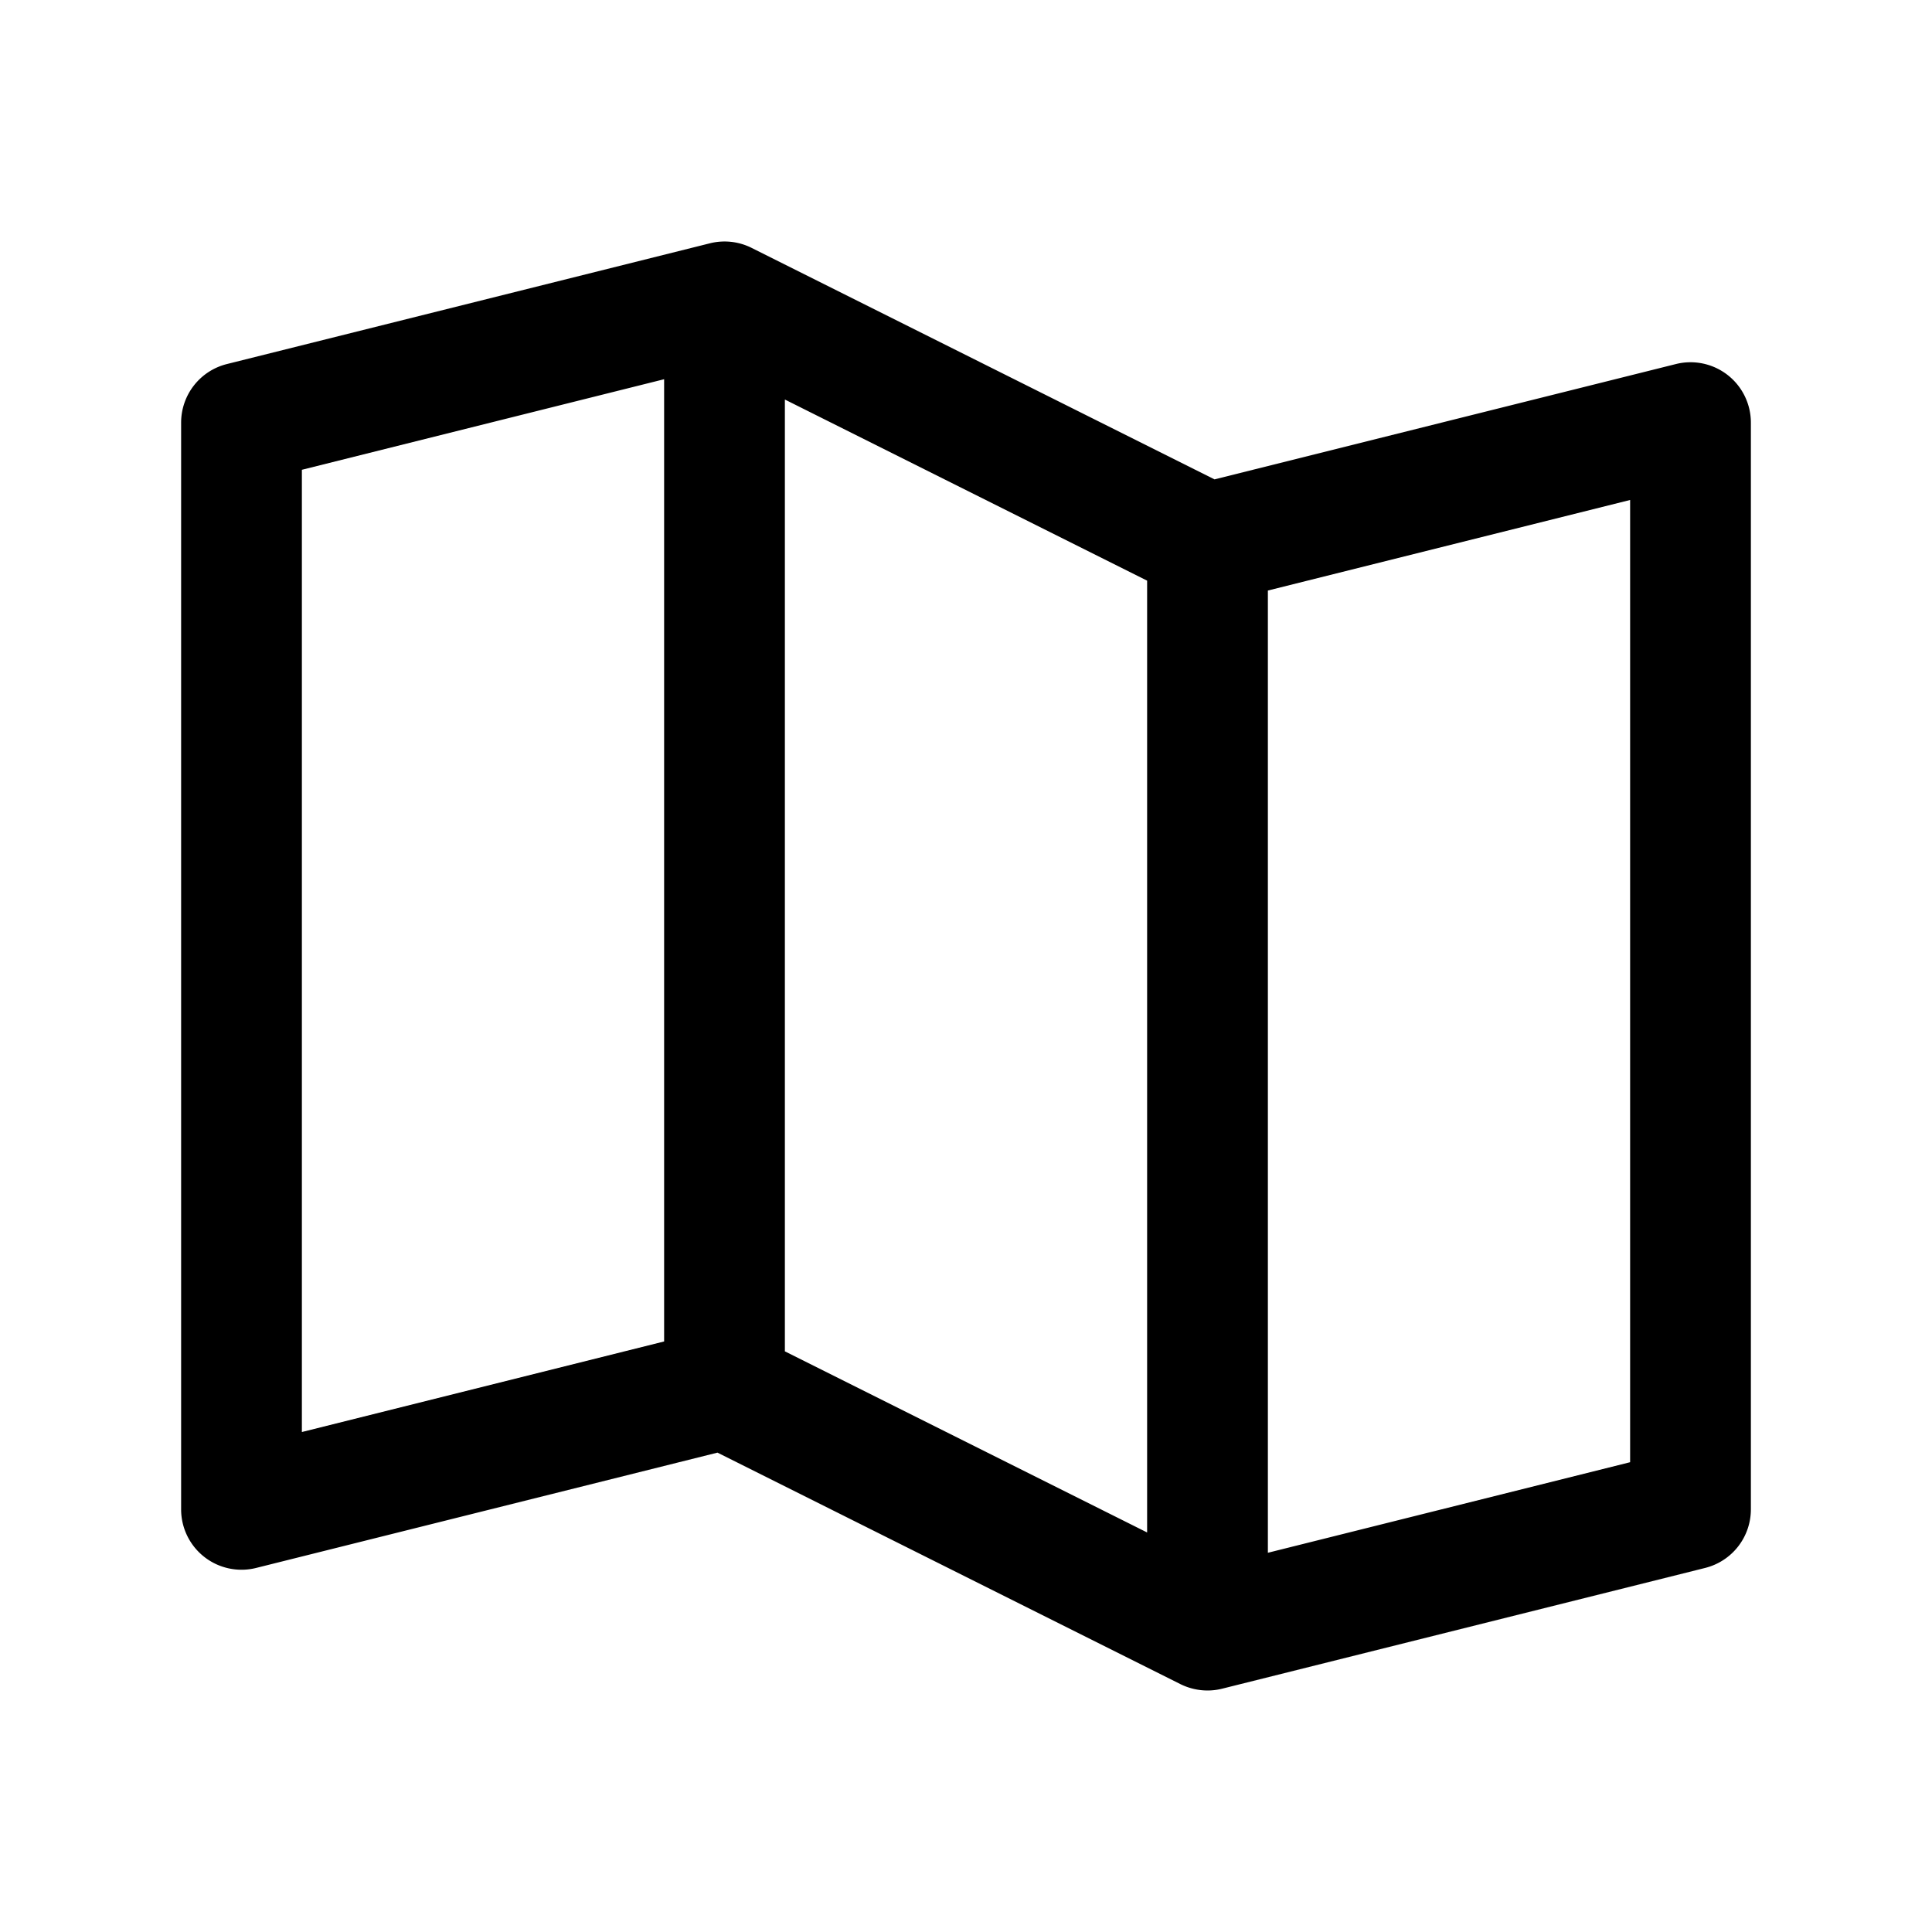
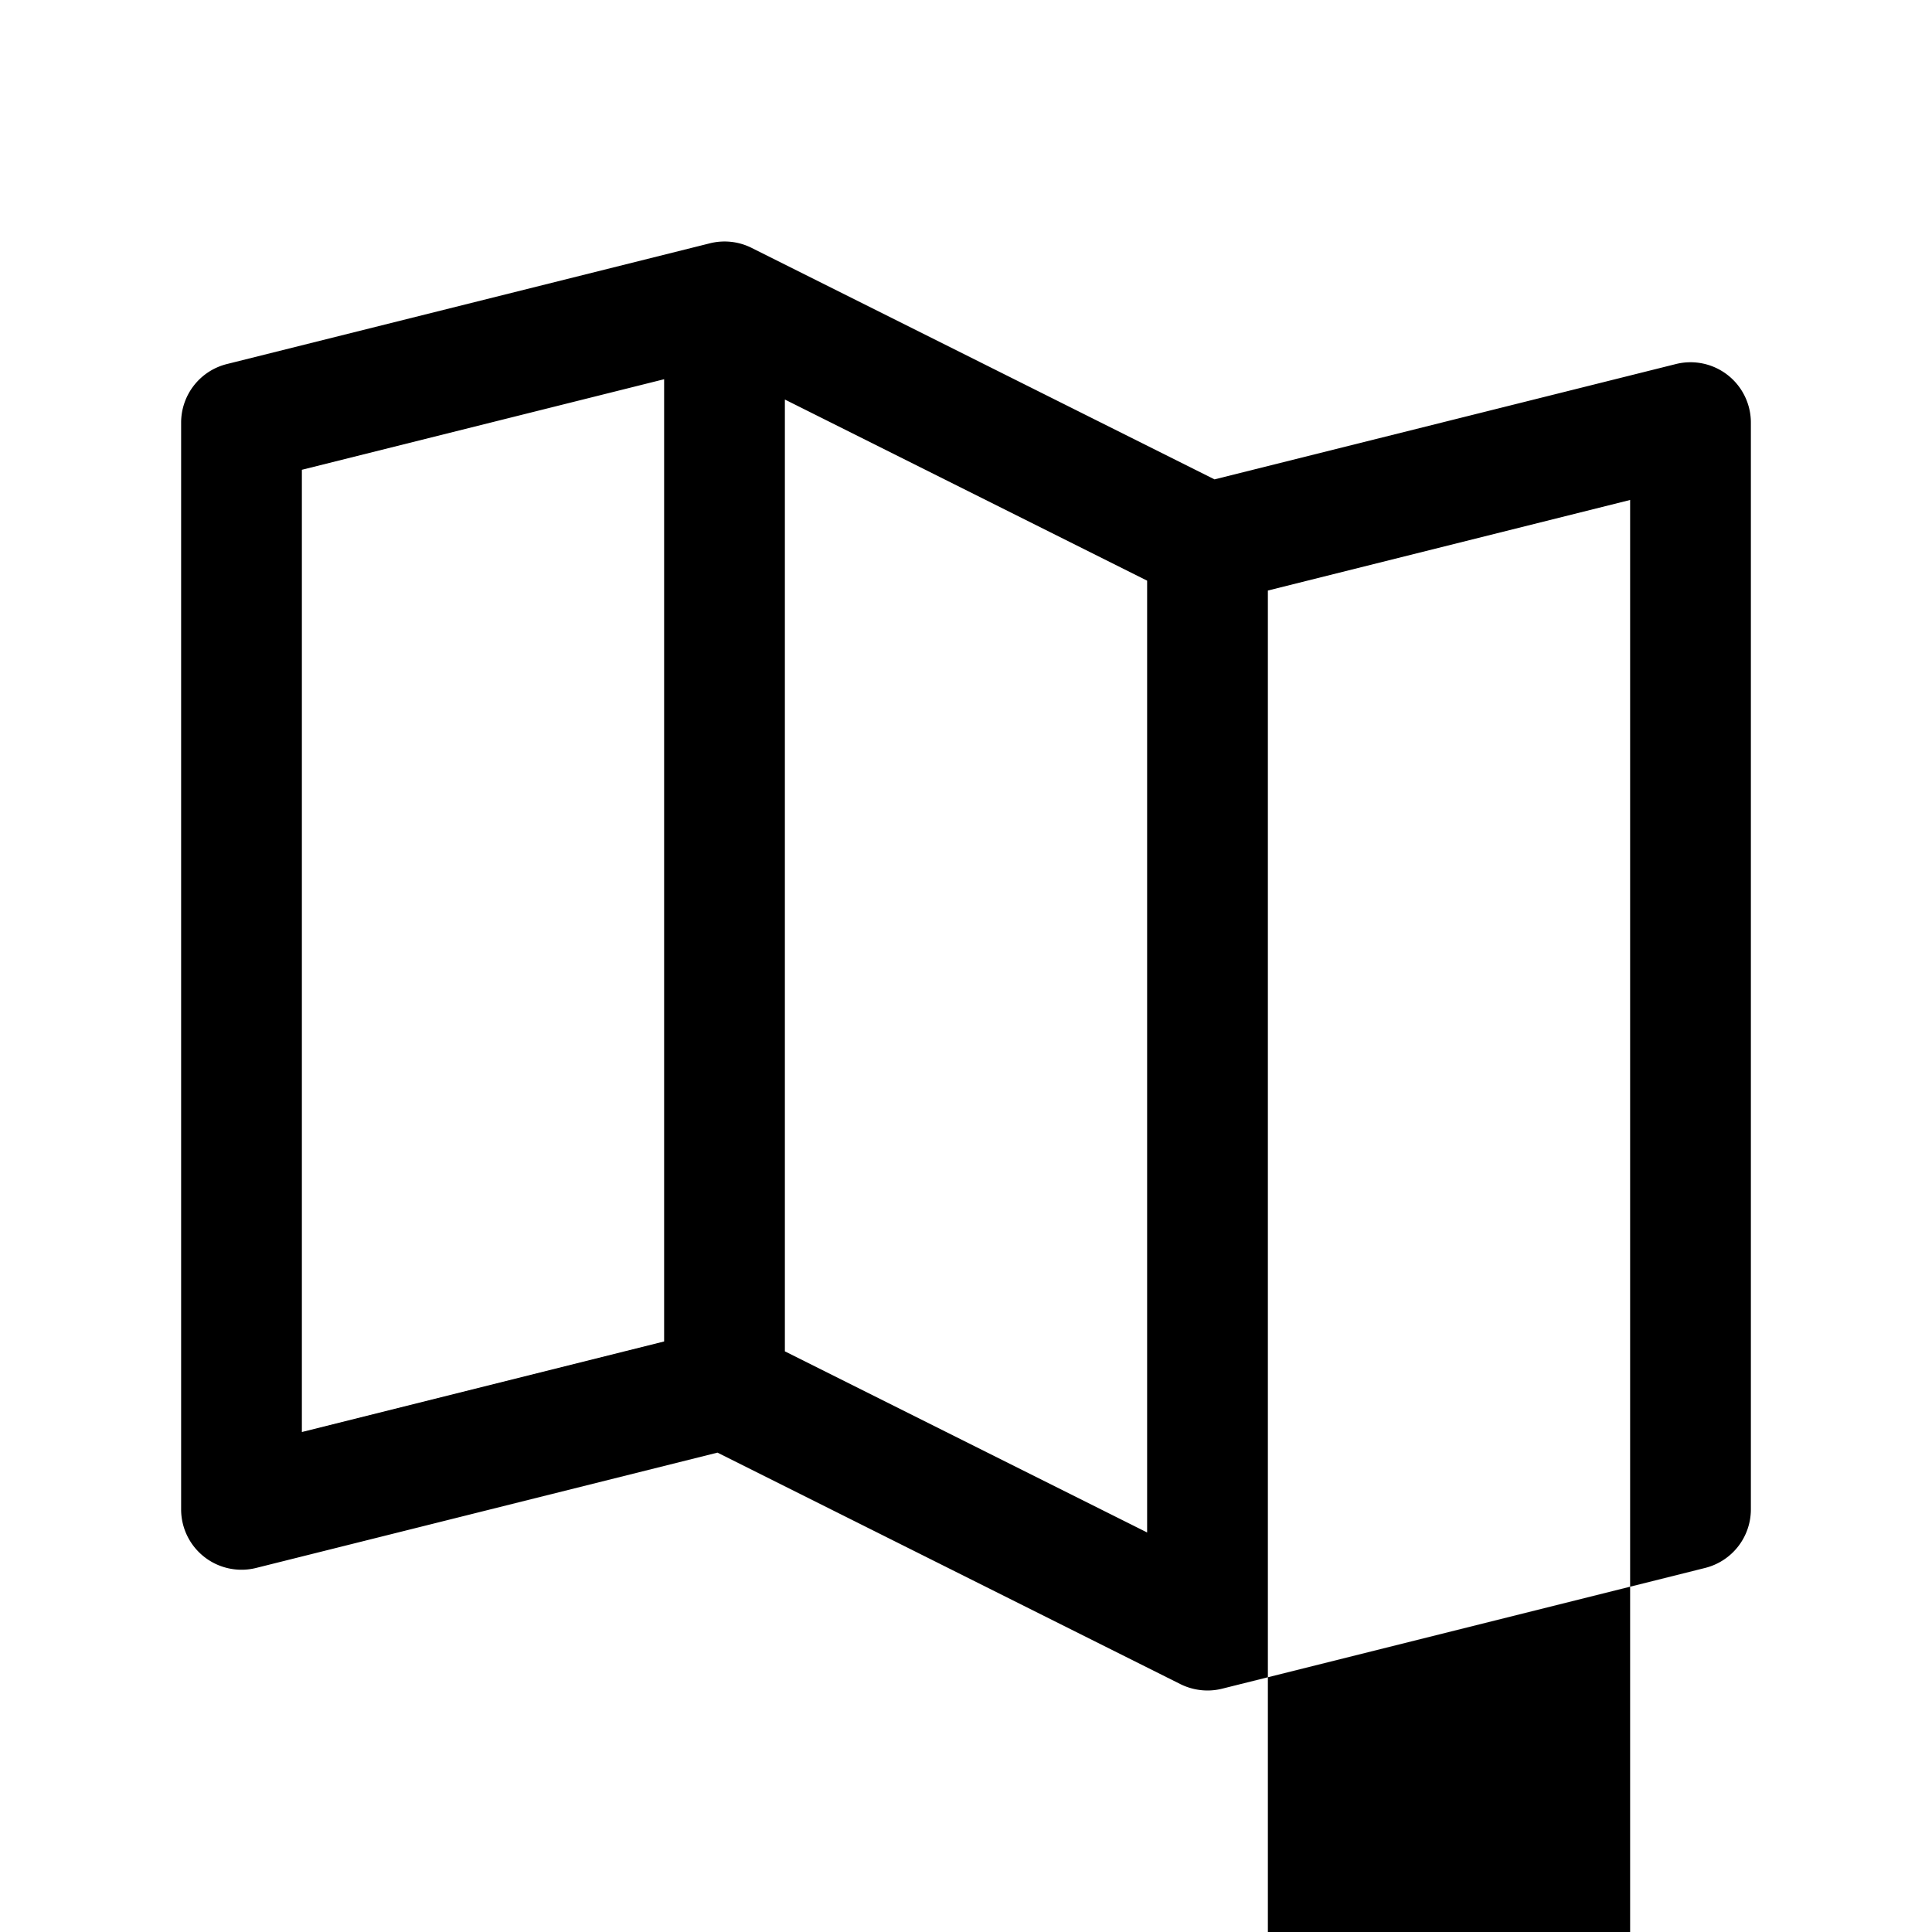
<svg xmlns="http://www.w3.org/2000/svg" viewBox="0 0 256 256" fill="currentColor">
-   <path d="M228.92,49.69a8,8,0,0,0-6.86-1.45L160.93,63.52,99.58,32.84a8,8,0,0,0-5.52-.6l-64,16A8,8,0,0,0,24,56V200a8,8,0,0,0,9.94,7.76l61.13-15.28,61.35,30.68A8.15,8.15,0,0,0,160,224a8,8,0,0,0,1.94-.24l64-16A8,8,0,0,0,232,200V56A8,8,0,0,0,228.92,49.69ZM104,52.94l48,24V203.06l-48-24ZM40,62.25l48-12v127.5l-48,12Zm176,131.5-48,12V78.25l48-12Z" />
+   <path d="M228.92,49.69a8,8,0,0,0-6.86-1.45L160.93,63.52,99.58,32.84a8,8,0,0,0-5.52-.6l-64,16A8,8,0,0,0,24,56V200a8,8,0,0,0,9.94,7.76l61.13-15.28,61.35,30.68A8.15,8.15,0,0,0,160,224a8,8,0,0,0,1.94-.24l64-16A8,8,0,0,0,232,200V56A8,8,0,0,0,228.92,49.69ZM104,52.94l48,24V203.06l-48-24ZM40,62.25l48-12v127.5l-48,12m176,131.5-48,12V78.25l48-12Z" />
</svg>